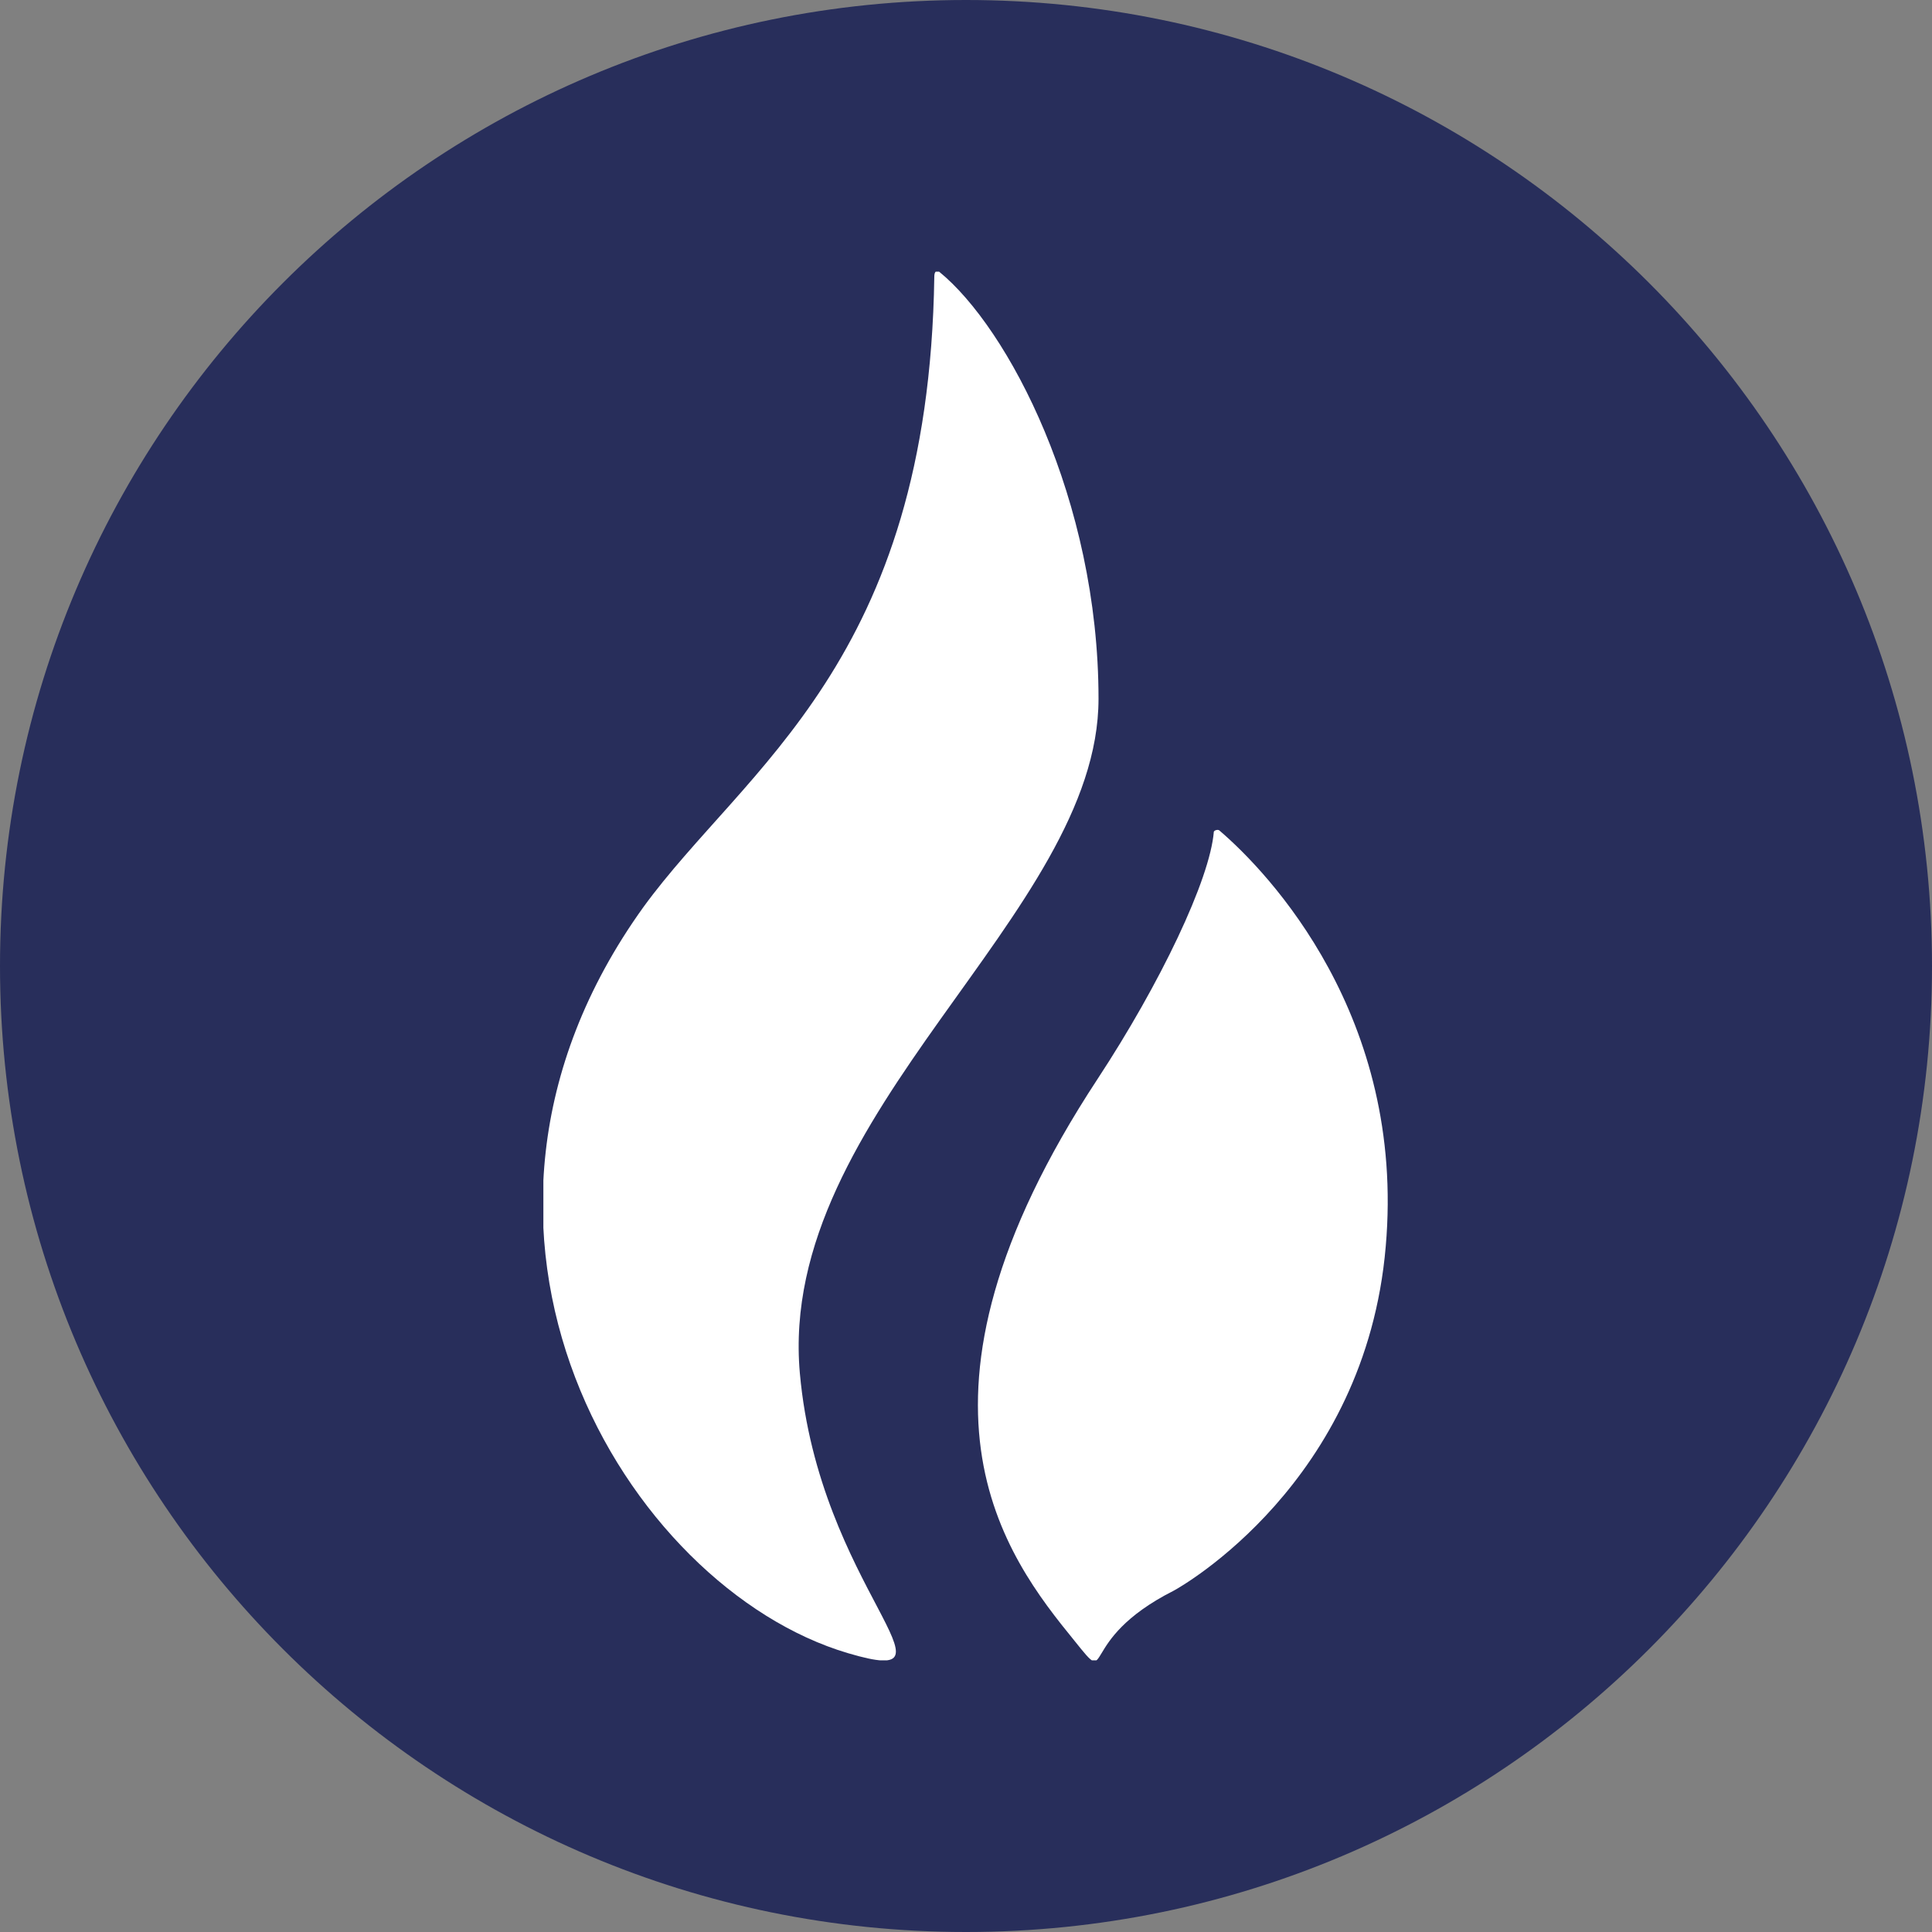
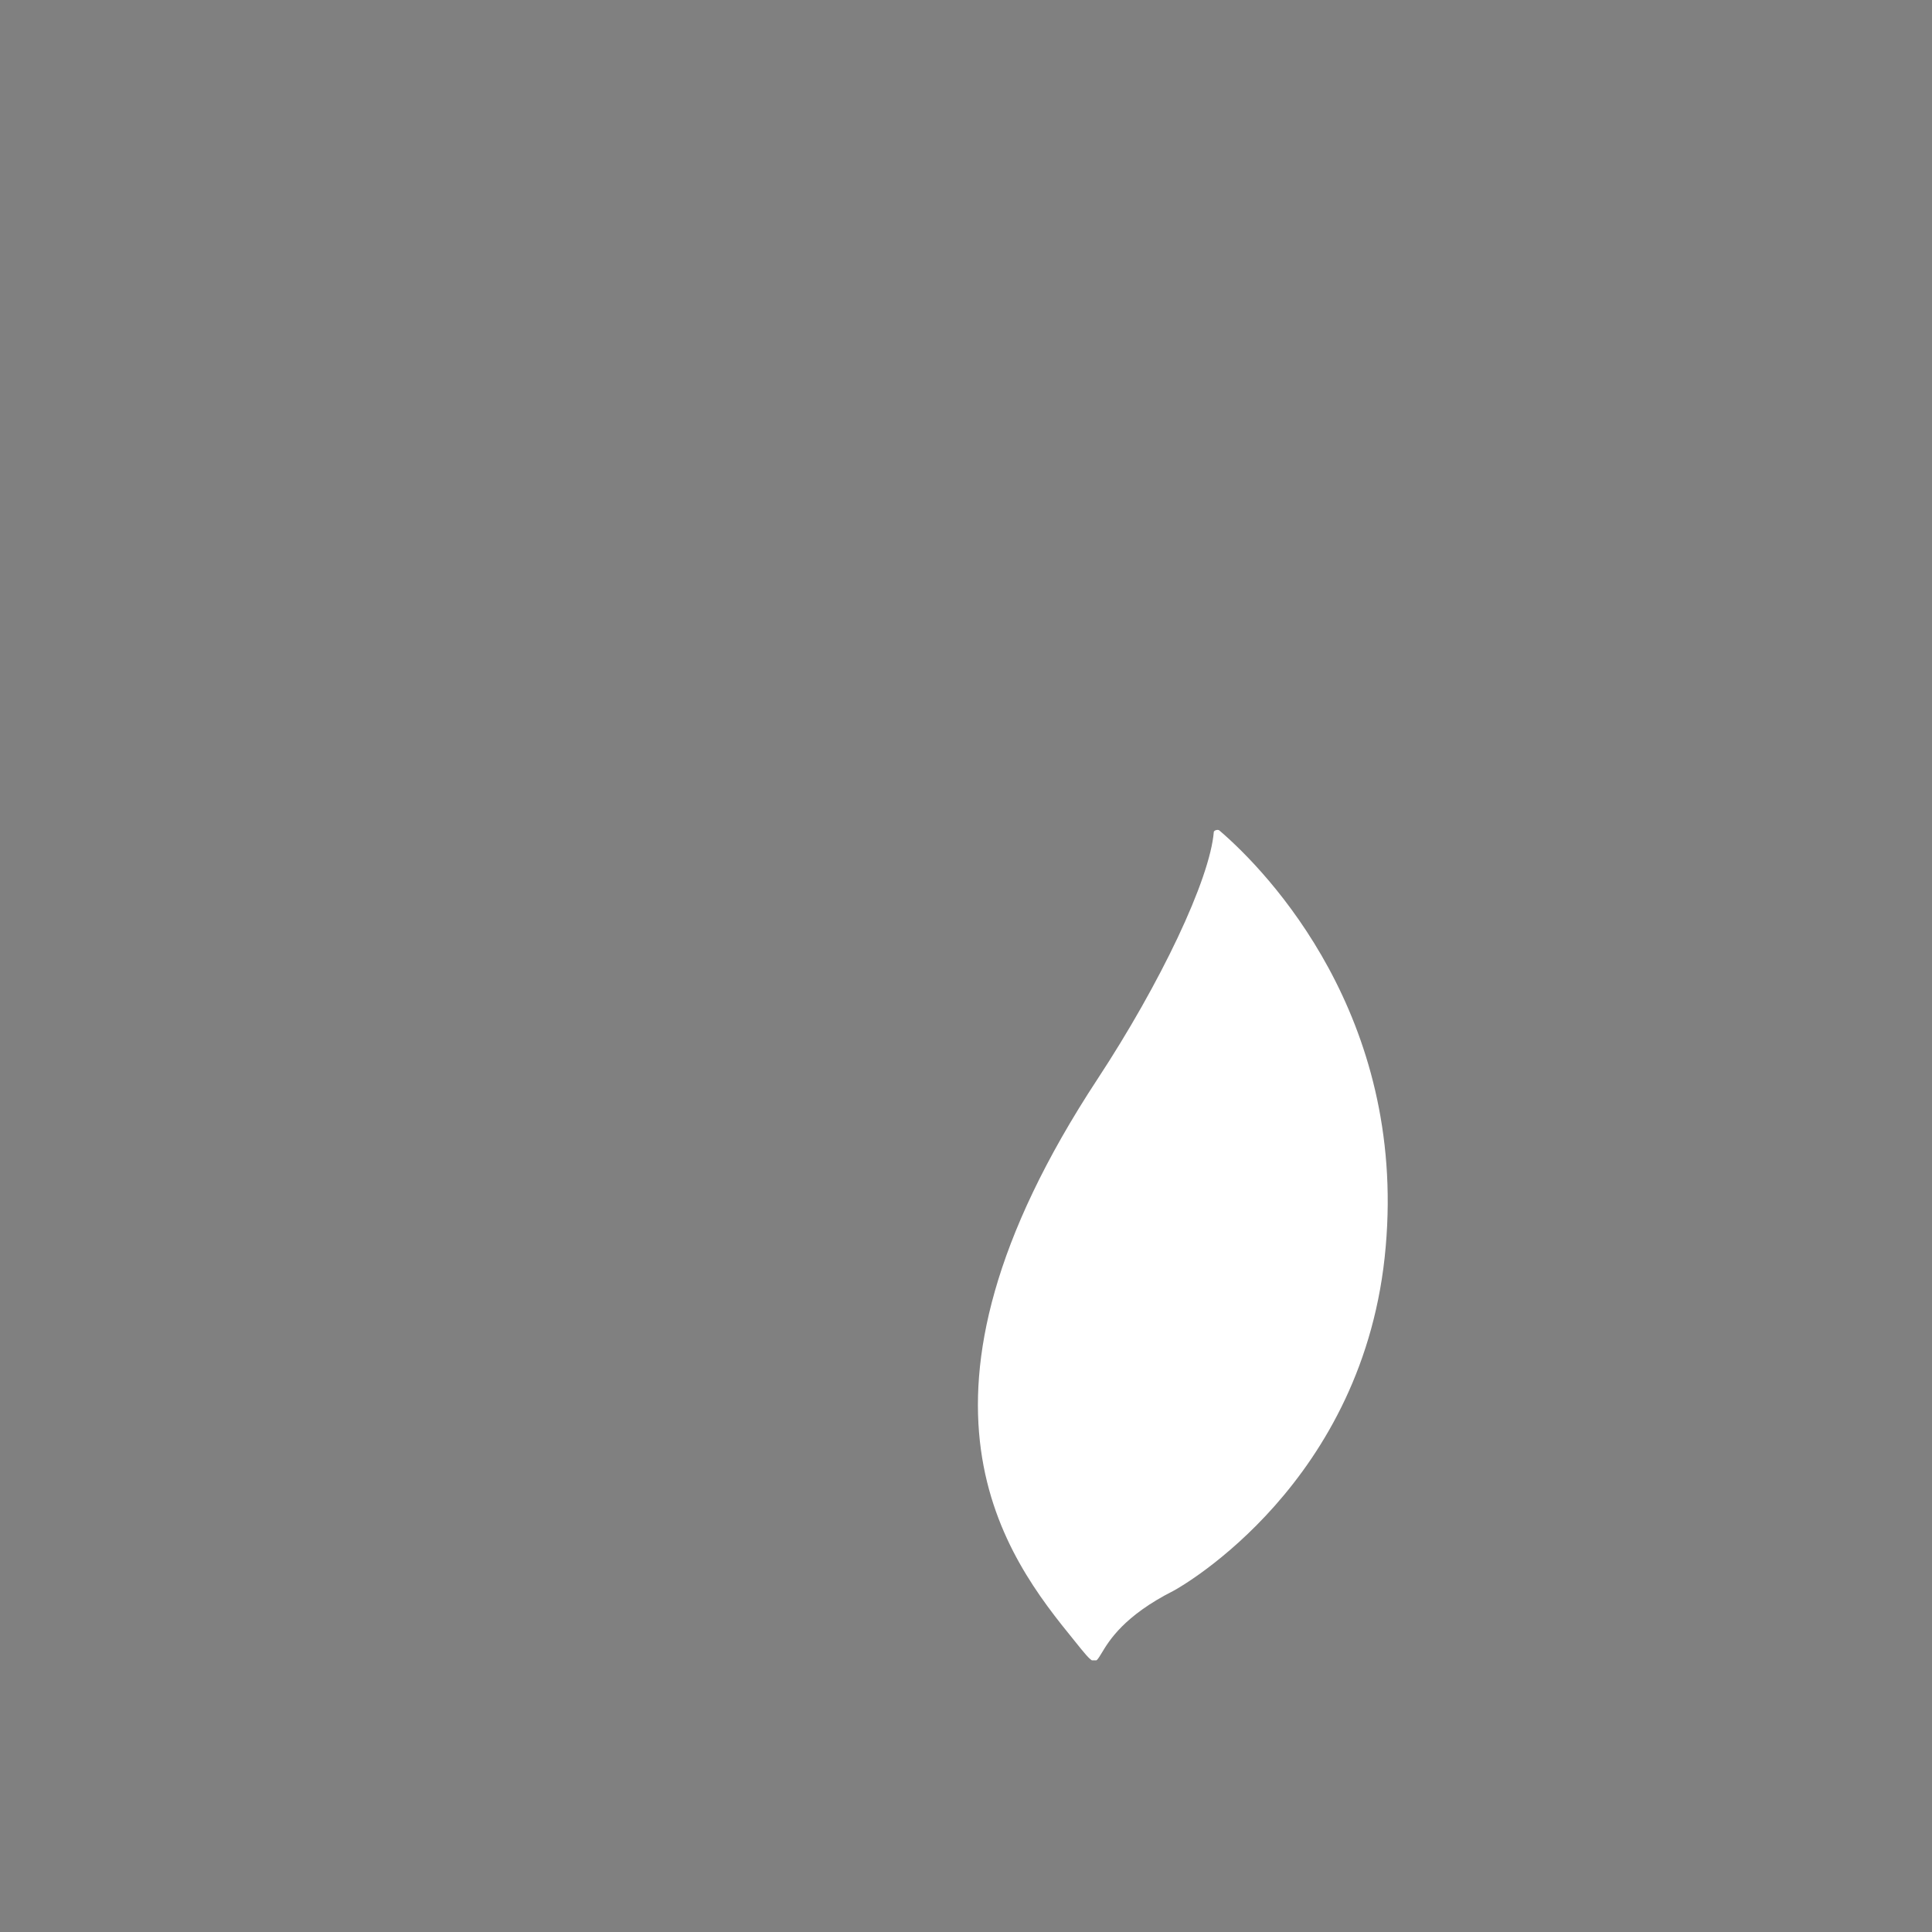
<svg xmlns="http://www.w3.org/2000/svg" width="32" height="32" viewBox="0 0 32 32" fill="none">
  <rect x="0" y="0" width="32" height="32" fill="#808080" stroke="none" />
-   <path d="M16 32C24.837 32 32 24.837 32 16C32 7.163 24.837 0 16 0C7.163 0 0 7.163 0 16C0 24.837 7.163 32 16 32Z" fill="#282E5B" />
  <g clip-path="url(#clip0_299_15540)">
-     <path d="M18.195 11.574C18.195 8.274 16.7 5.431 15.555 4.5C15.555 4.5 15.475 4.449 15.475 4.585C15.38 10.965 12.341 12.708 10.655 15.027C6.789 20.409 10.384 26.298 14.043 27.381C16.096 27.991 13.566 26.298 13.248 22.744C12.866 18.429 18.195 15.145 18.195 11.574Z" fill="white" />
    <path d="M20.2 13.758C20.184 13.741 20.152 13.741 20.12 13.758C20.12 13.758 20.12 13.758 20.105 13.774C20.041 14.57 19.214 16.296 18.18 17.87C14.664 23.218 16.668 25.791 17.798 27.178C18.45 27.991 17.798 27.178 19.436 26.349C19.564 26.282 22.618 24.555 22.952 20.646C23.286 16.838 21.011 14.451 20.2 13.758Z" fill="white" />
  </g>
  <defs>
    <clipPath id="clip0_299_15540">
      <rect width="14" height="23" fill="white" transform="translate(9 4.5)" />
    </clipPath>
  </defs>
</svg>